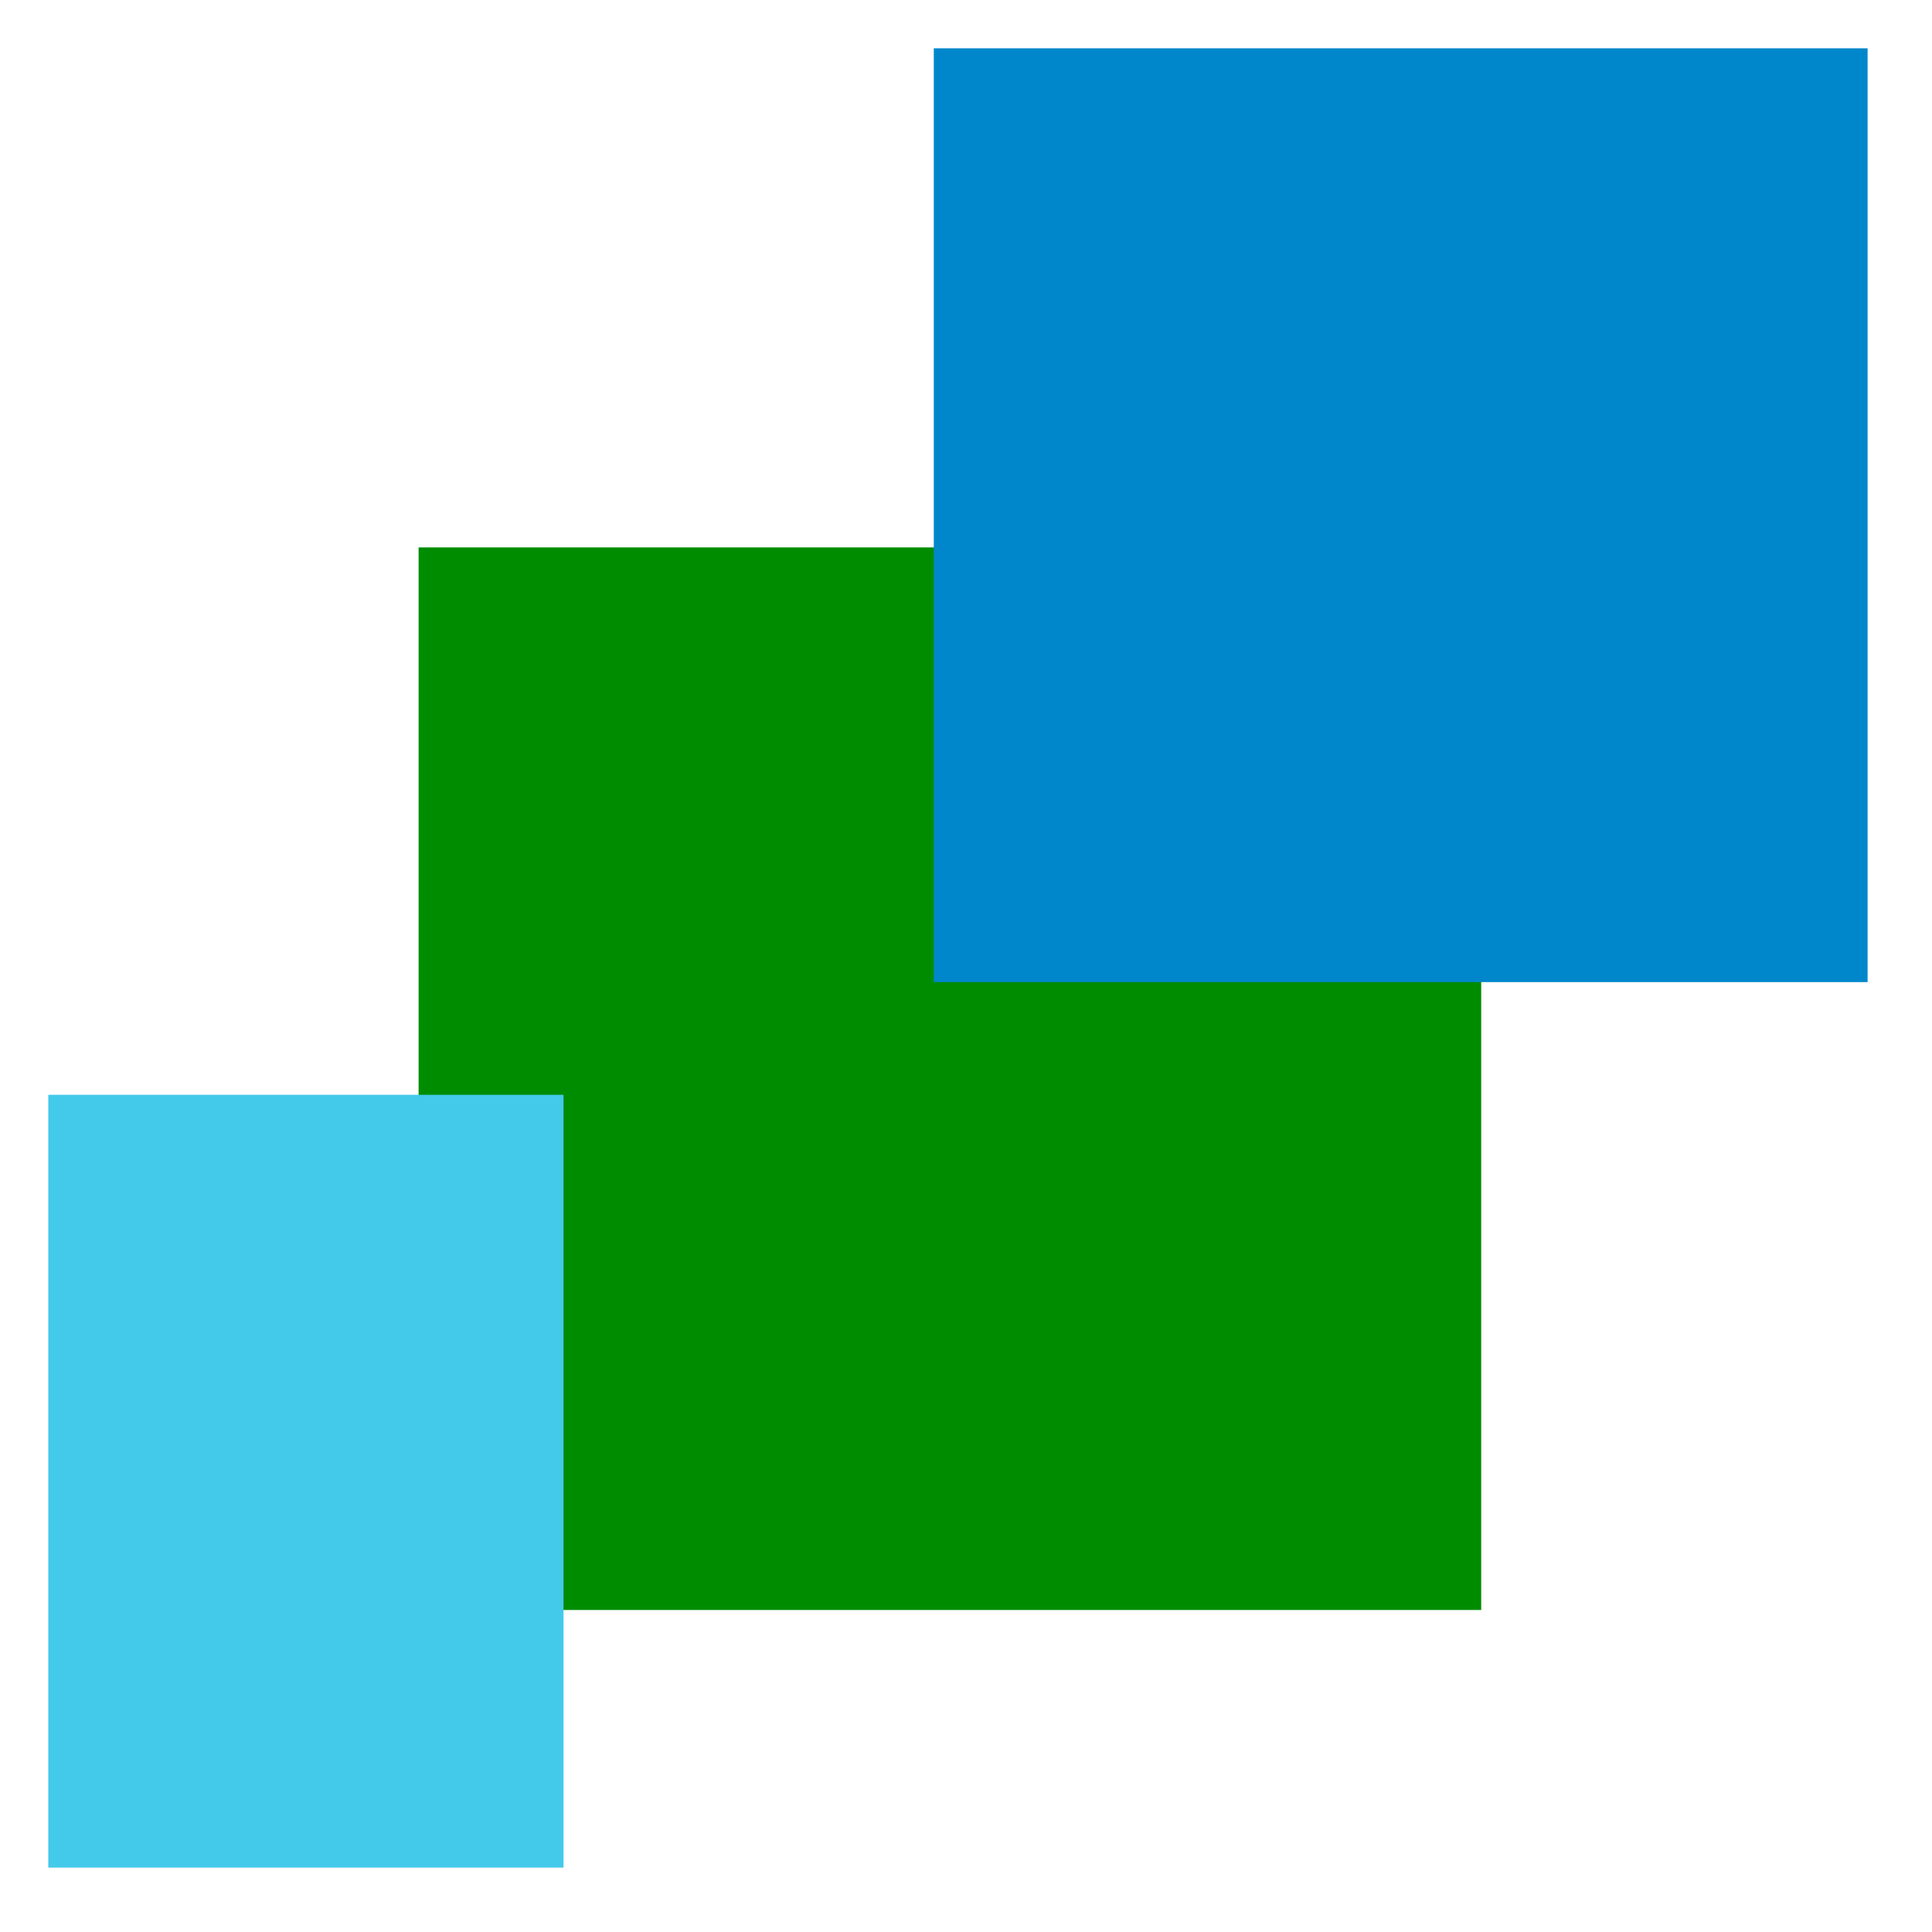
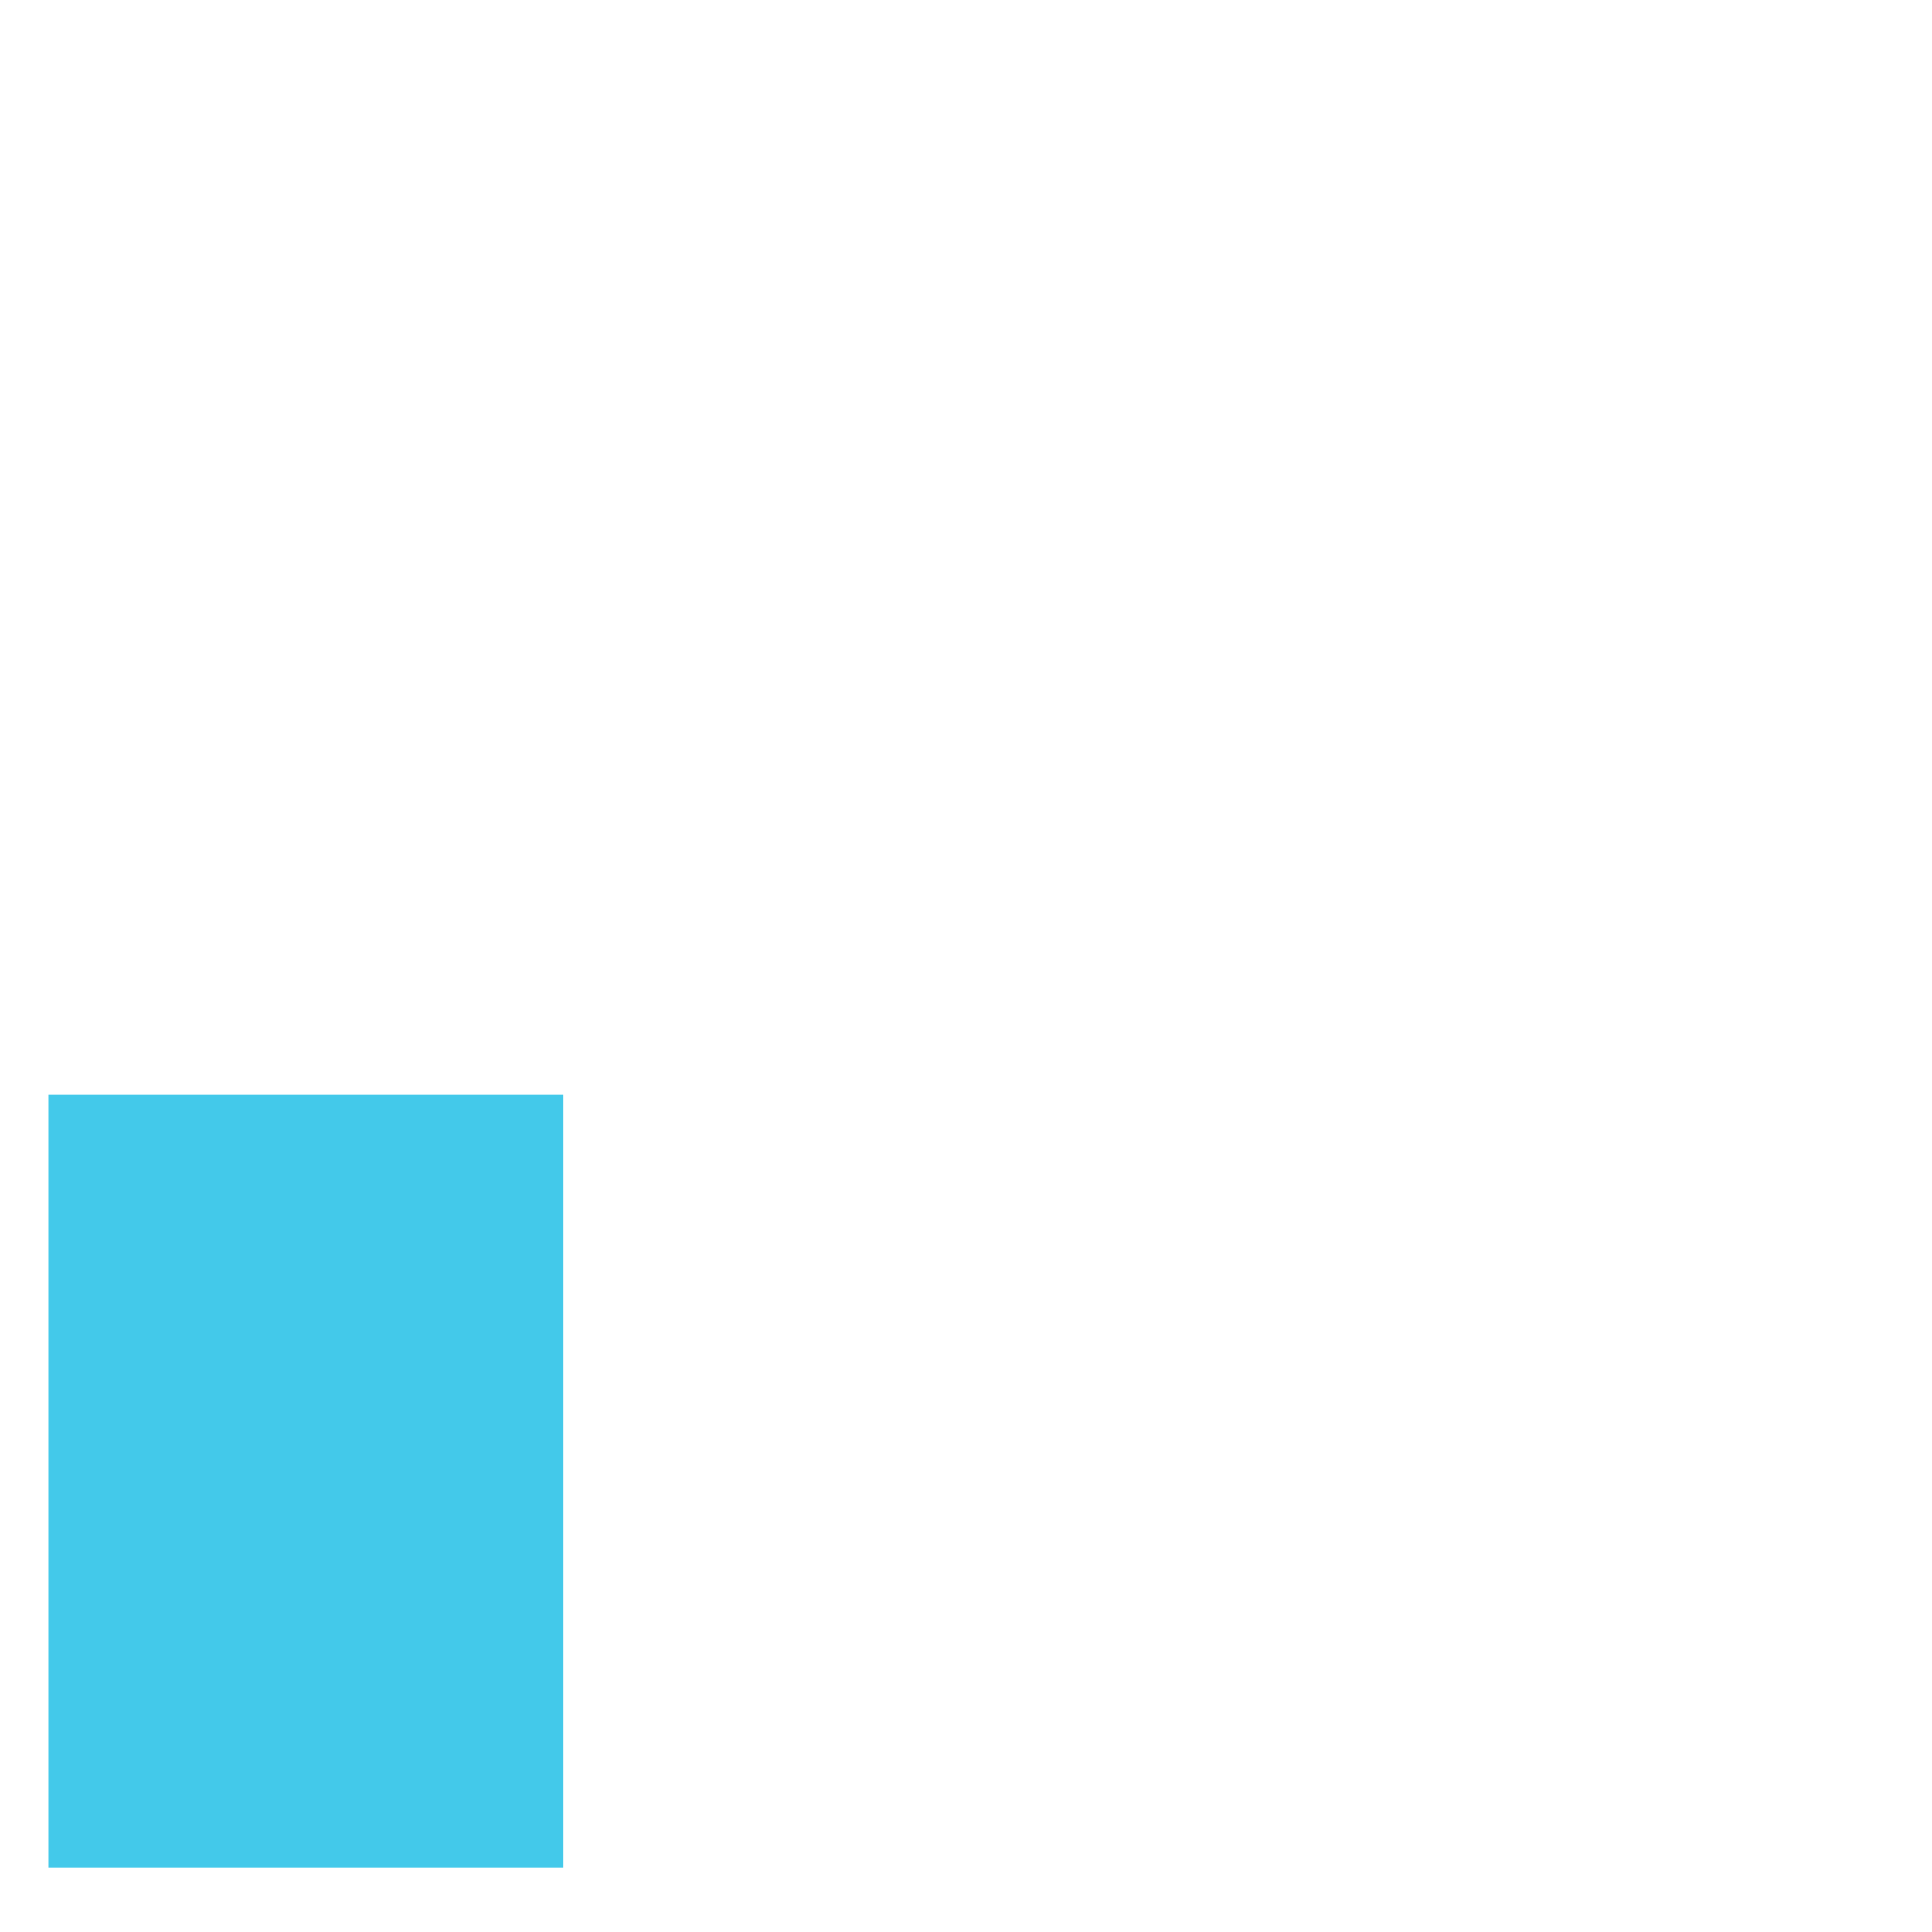
<svg xmlns="http://www.w3.org/2000/svg" height="60pt" version="1.1" width="60pt" viewBox="0 0 60 60">
  <defs />
  <g id="Hintergrund">
-     <path d="M0 0 L33 0 L33 33 L0 33 L0 0 Z" transform="translate(13, 17)" style="fill:#008c00; fill-rule:evenodd;stroke:none;" />
-     <path d="M0 0 L29 0 L29 29 L0 29 L0 0 Z" transform="translate(29, 1.5)" style="fill:#0087cb; fill-rule:evenodd;stroke:none;" />
    <path d="M0 0 L16 0 L16 24 L0 24 L0 0 Z" transform="translate(1.5, 34)" style="fill:#43c9ea; fill-rule:evenodd;stroke:none;" />
  </g>
</svg>